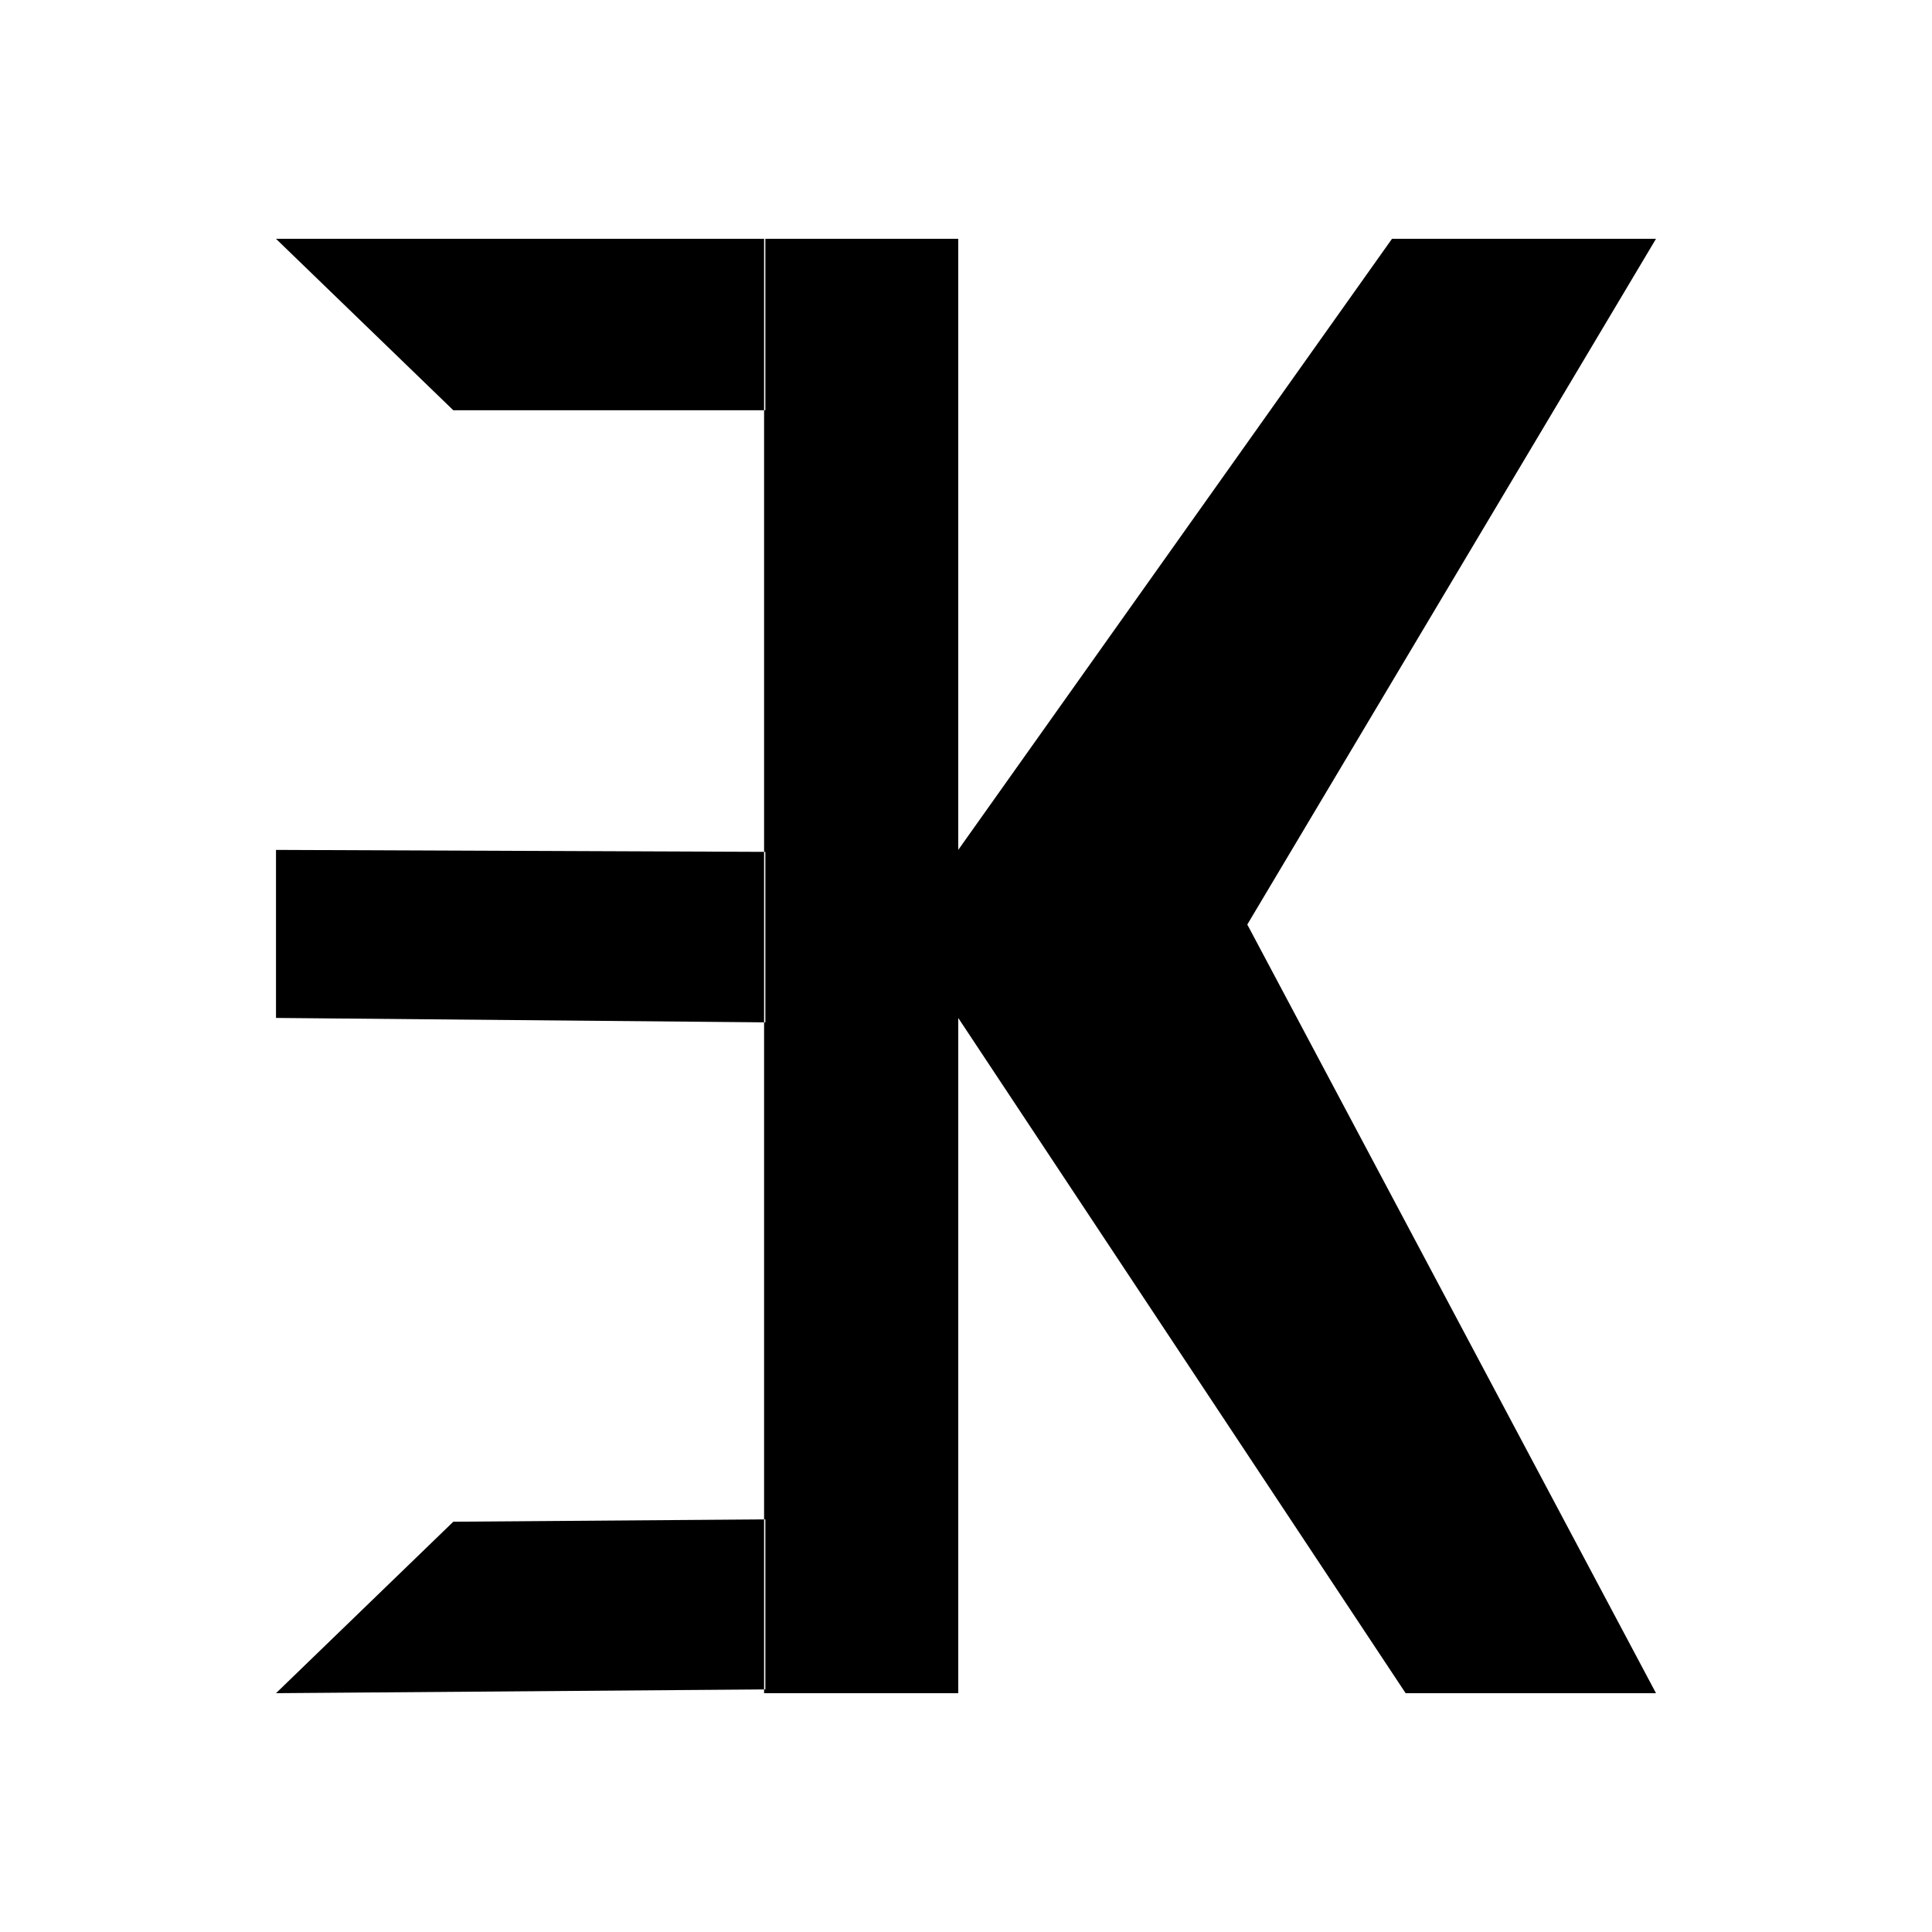
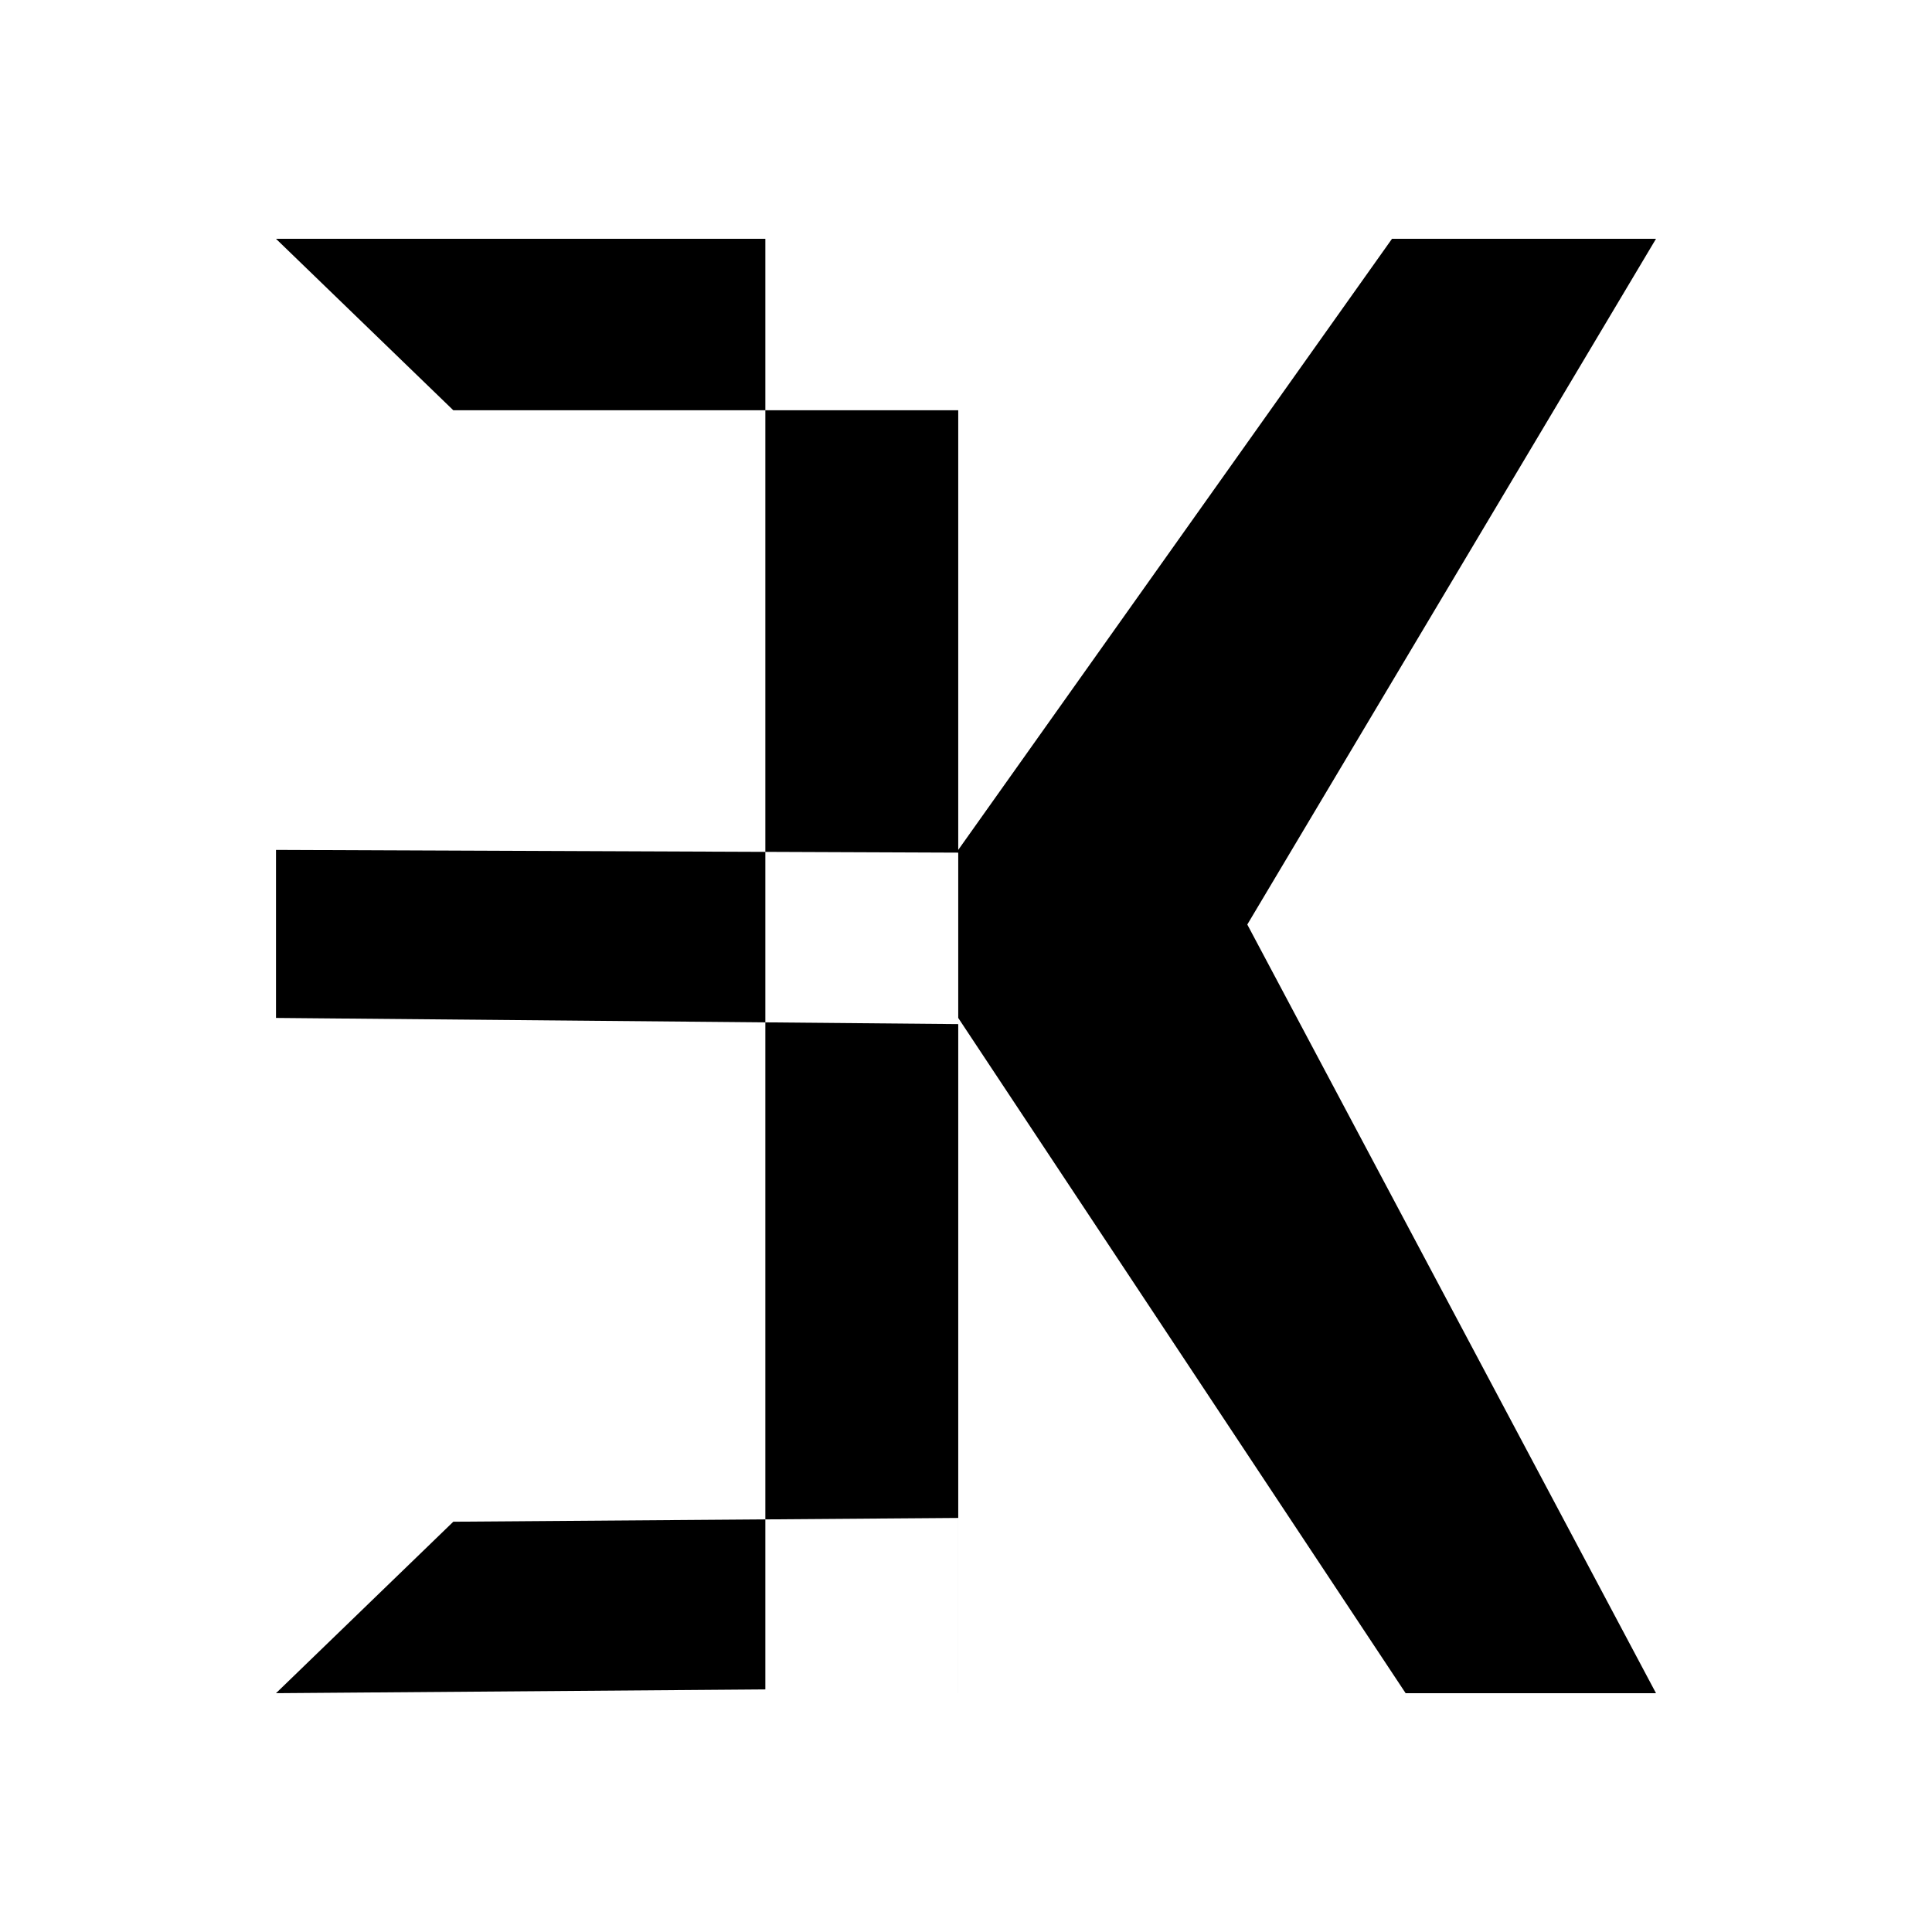
<svg xmlns="http://www.w3.org/2000/svg" xmlns:ns1="http://www.inkscape.org/namespaces/inkscape" xmlns:ns2="http://sodipodi.sourceforge.net/DTD/sodipodi-0.dtd" width="210mm" height="210mm" viewBox="0 0 210 210" version="1.1" id="svg1" ns1:version="1.3.2 (091e20e, 2023-11-25, custom)" ns2:docname="drawing logo.svg" ns1:export-filename="drawing logo.svg" ns1:export-xdpi="96" ns1:export-ydpi="96">
  <defs id="defs1" />
  <g ns1:label="Layer 1" ns1:groupmode="layer" id="layer1">
-     <path d="m 30,184.042 53.19,-0.41 V 25.958 H 30 l 19.272,18.636 h 54.884 l 3.3e-4,48.084 -74.157,-0.297 v 18.264 l 74.157,0.67 v 53.679 l -54.884,0.41 z m 150,0 h -27.214 l -48.629,-73.396 v 0.403 72.994 H 83.053 V 25.958 H 104.156 V 92.381 L 151.303,25.958 H 180 l -44.424,74.534 z" id="text1" style="font-size:266.667px;white-space:pre;stroke-width:0.813" aria-label="EK" ns2:nodetypes="cccccccccccccccccccccccccc" />
+     <path d="m 30,184.042 53.19,-0.41 V 25.958 H 30 l 19.272,18.636 h 54.884 l 3.3e-4,48.084 -74.157,-0.297 v 18.264 l 74.157,0.67 v 53.679 l -54.884,0.41 z m 150,0 h -27.214 l -48.629,-73.396 v 0.403 72.994 H 83.053 H 104.156 V 92.381 L 151.303,25.958 H 180 l -44.424,74.534 z" id="text1" style="font-size:266.667px;white-space:pre;stroke-width:0.813" aria-label="EK" ns2:nodetypes="cccccccccccccccccccccccccc" />
  </g>
</svg>